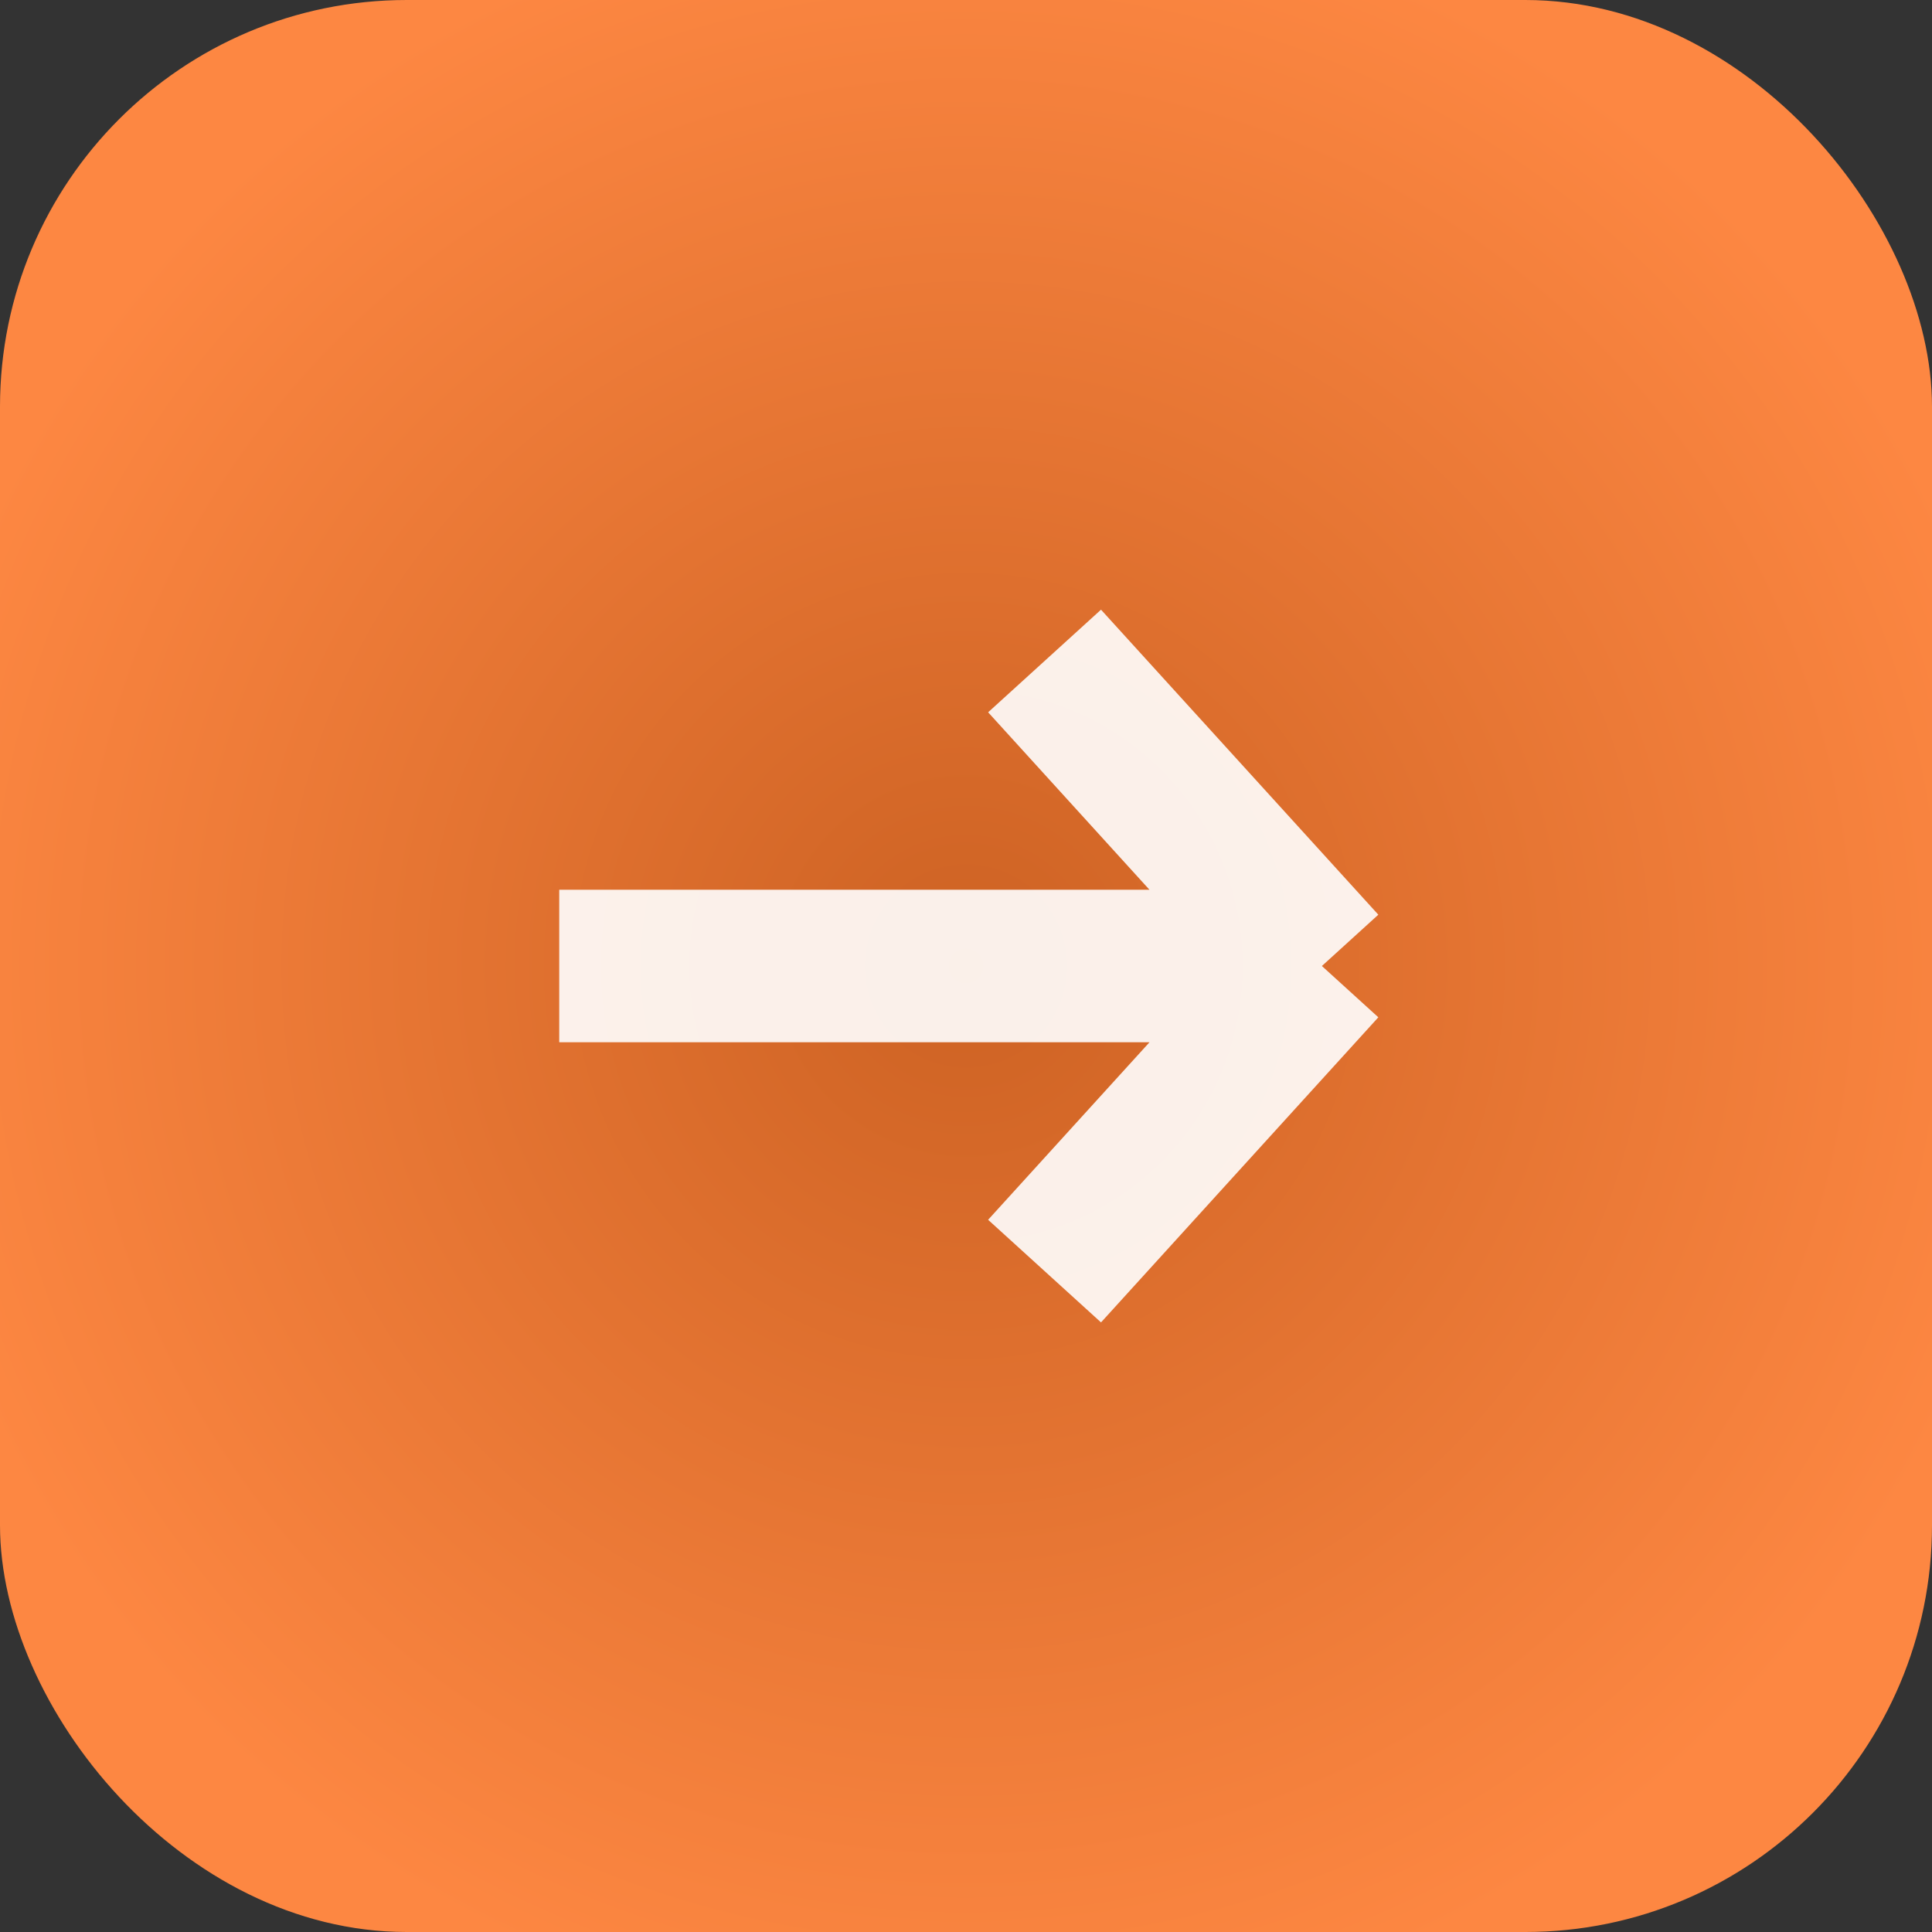
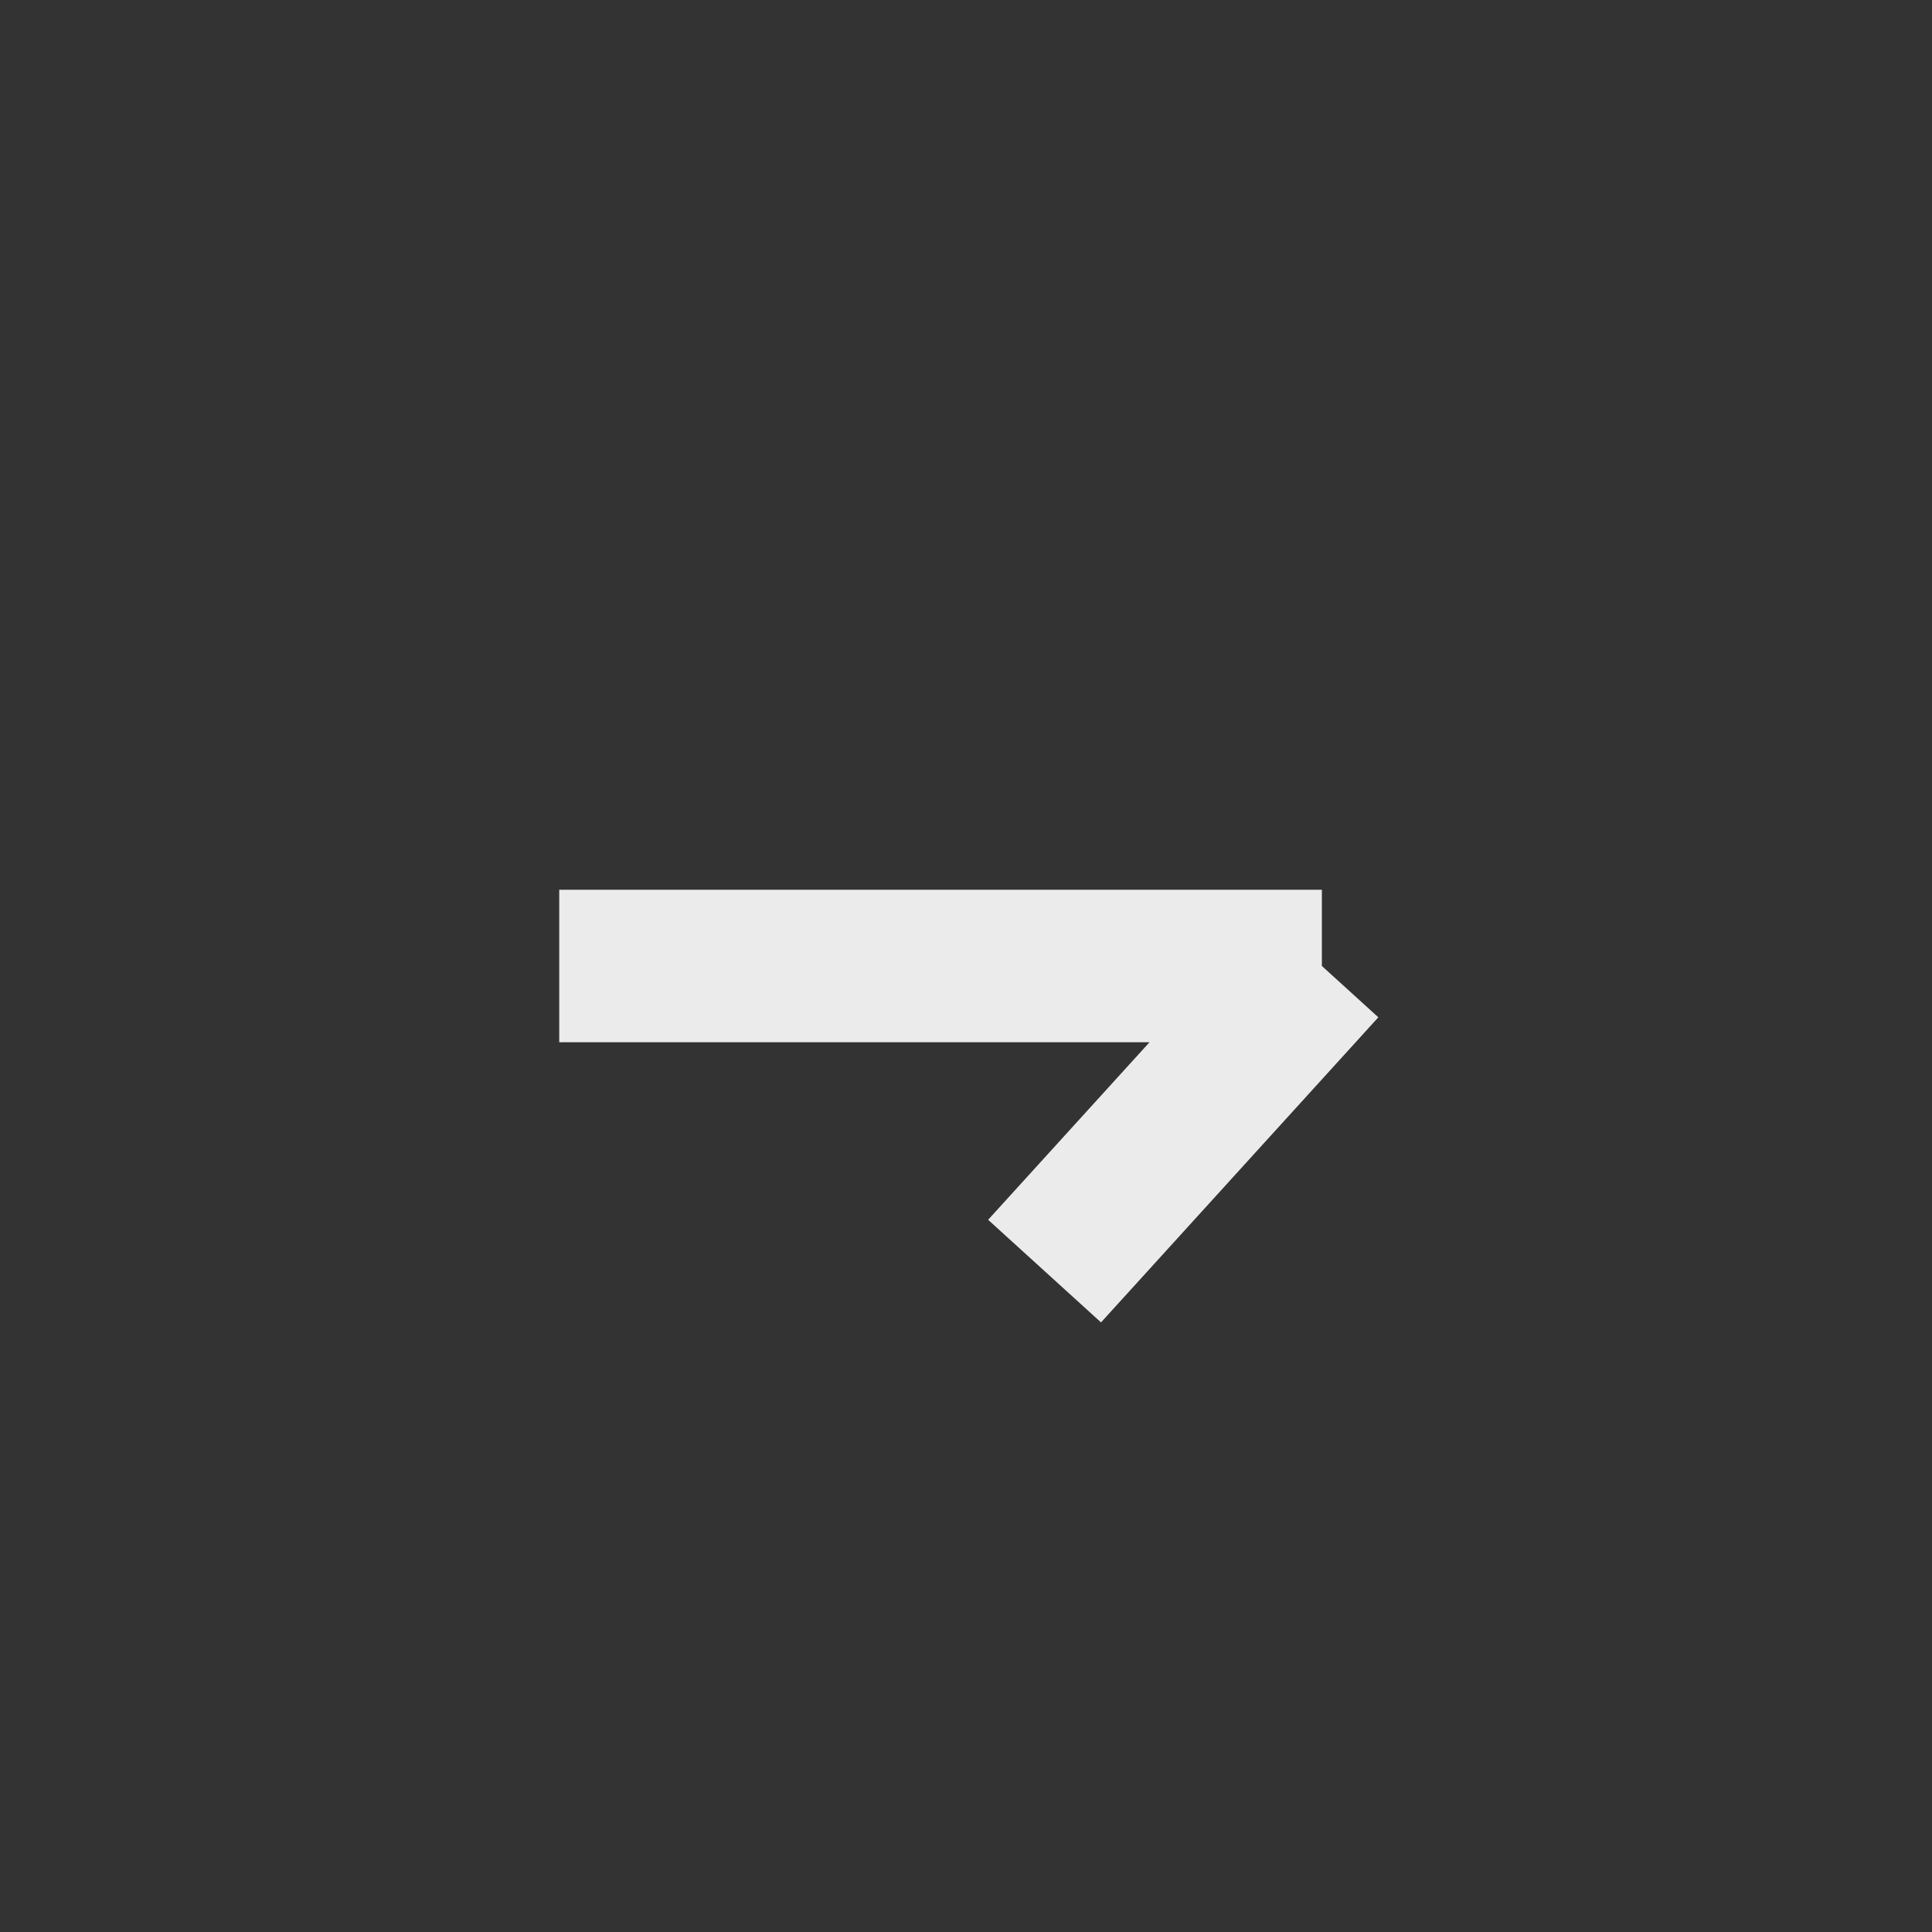
<svg xmlns="http://www.w3.org/2000/svg" width="24" height="24" viewBox="0 0 24 24" fill="none">
  <rect x="0" y="0" width="24" height="24" fill="#333333" stroke="none" />
-   <rect width="24" height="24" rx="5.053" fill="url(#paint0_radial_157_1293)" />
-   <path opacity="0.9" d="M6.947 12H16.421M16.421 12L12.976 8.211M16.421 12L12.976 15.79" stroke="white" stroke-width="1.895" />
+   <path opacity="0.9" d="M6.947 12H16.421M16.421 12M16.421 12L12.976 15.79" stroke="white" stroke-width="1.895" />
  <defs>
    <radialGradient id="paint0_radial_157_1293" cx="0" cy="0" r="1" gradientUnits="userSpaceOnUse" gradientTransform="translate(12 12) rotate(90) scale(13.263)">
      <stop stop-color="#CD6223" />
      <stop offset="1" stop-color="#FD8742" />
    </radialGradient>
  </defs>
</svg>